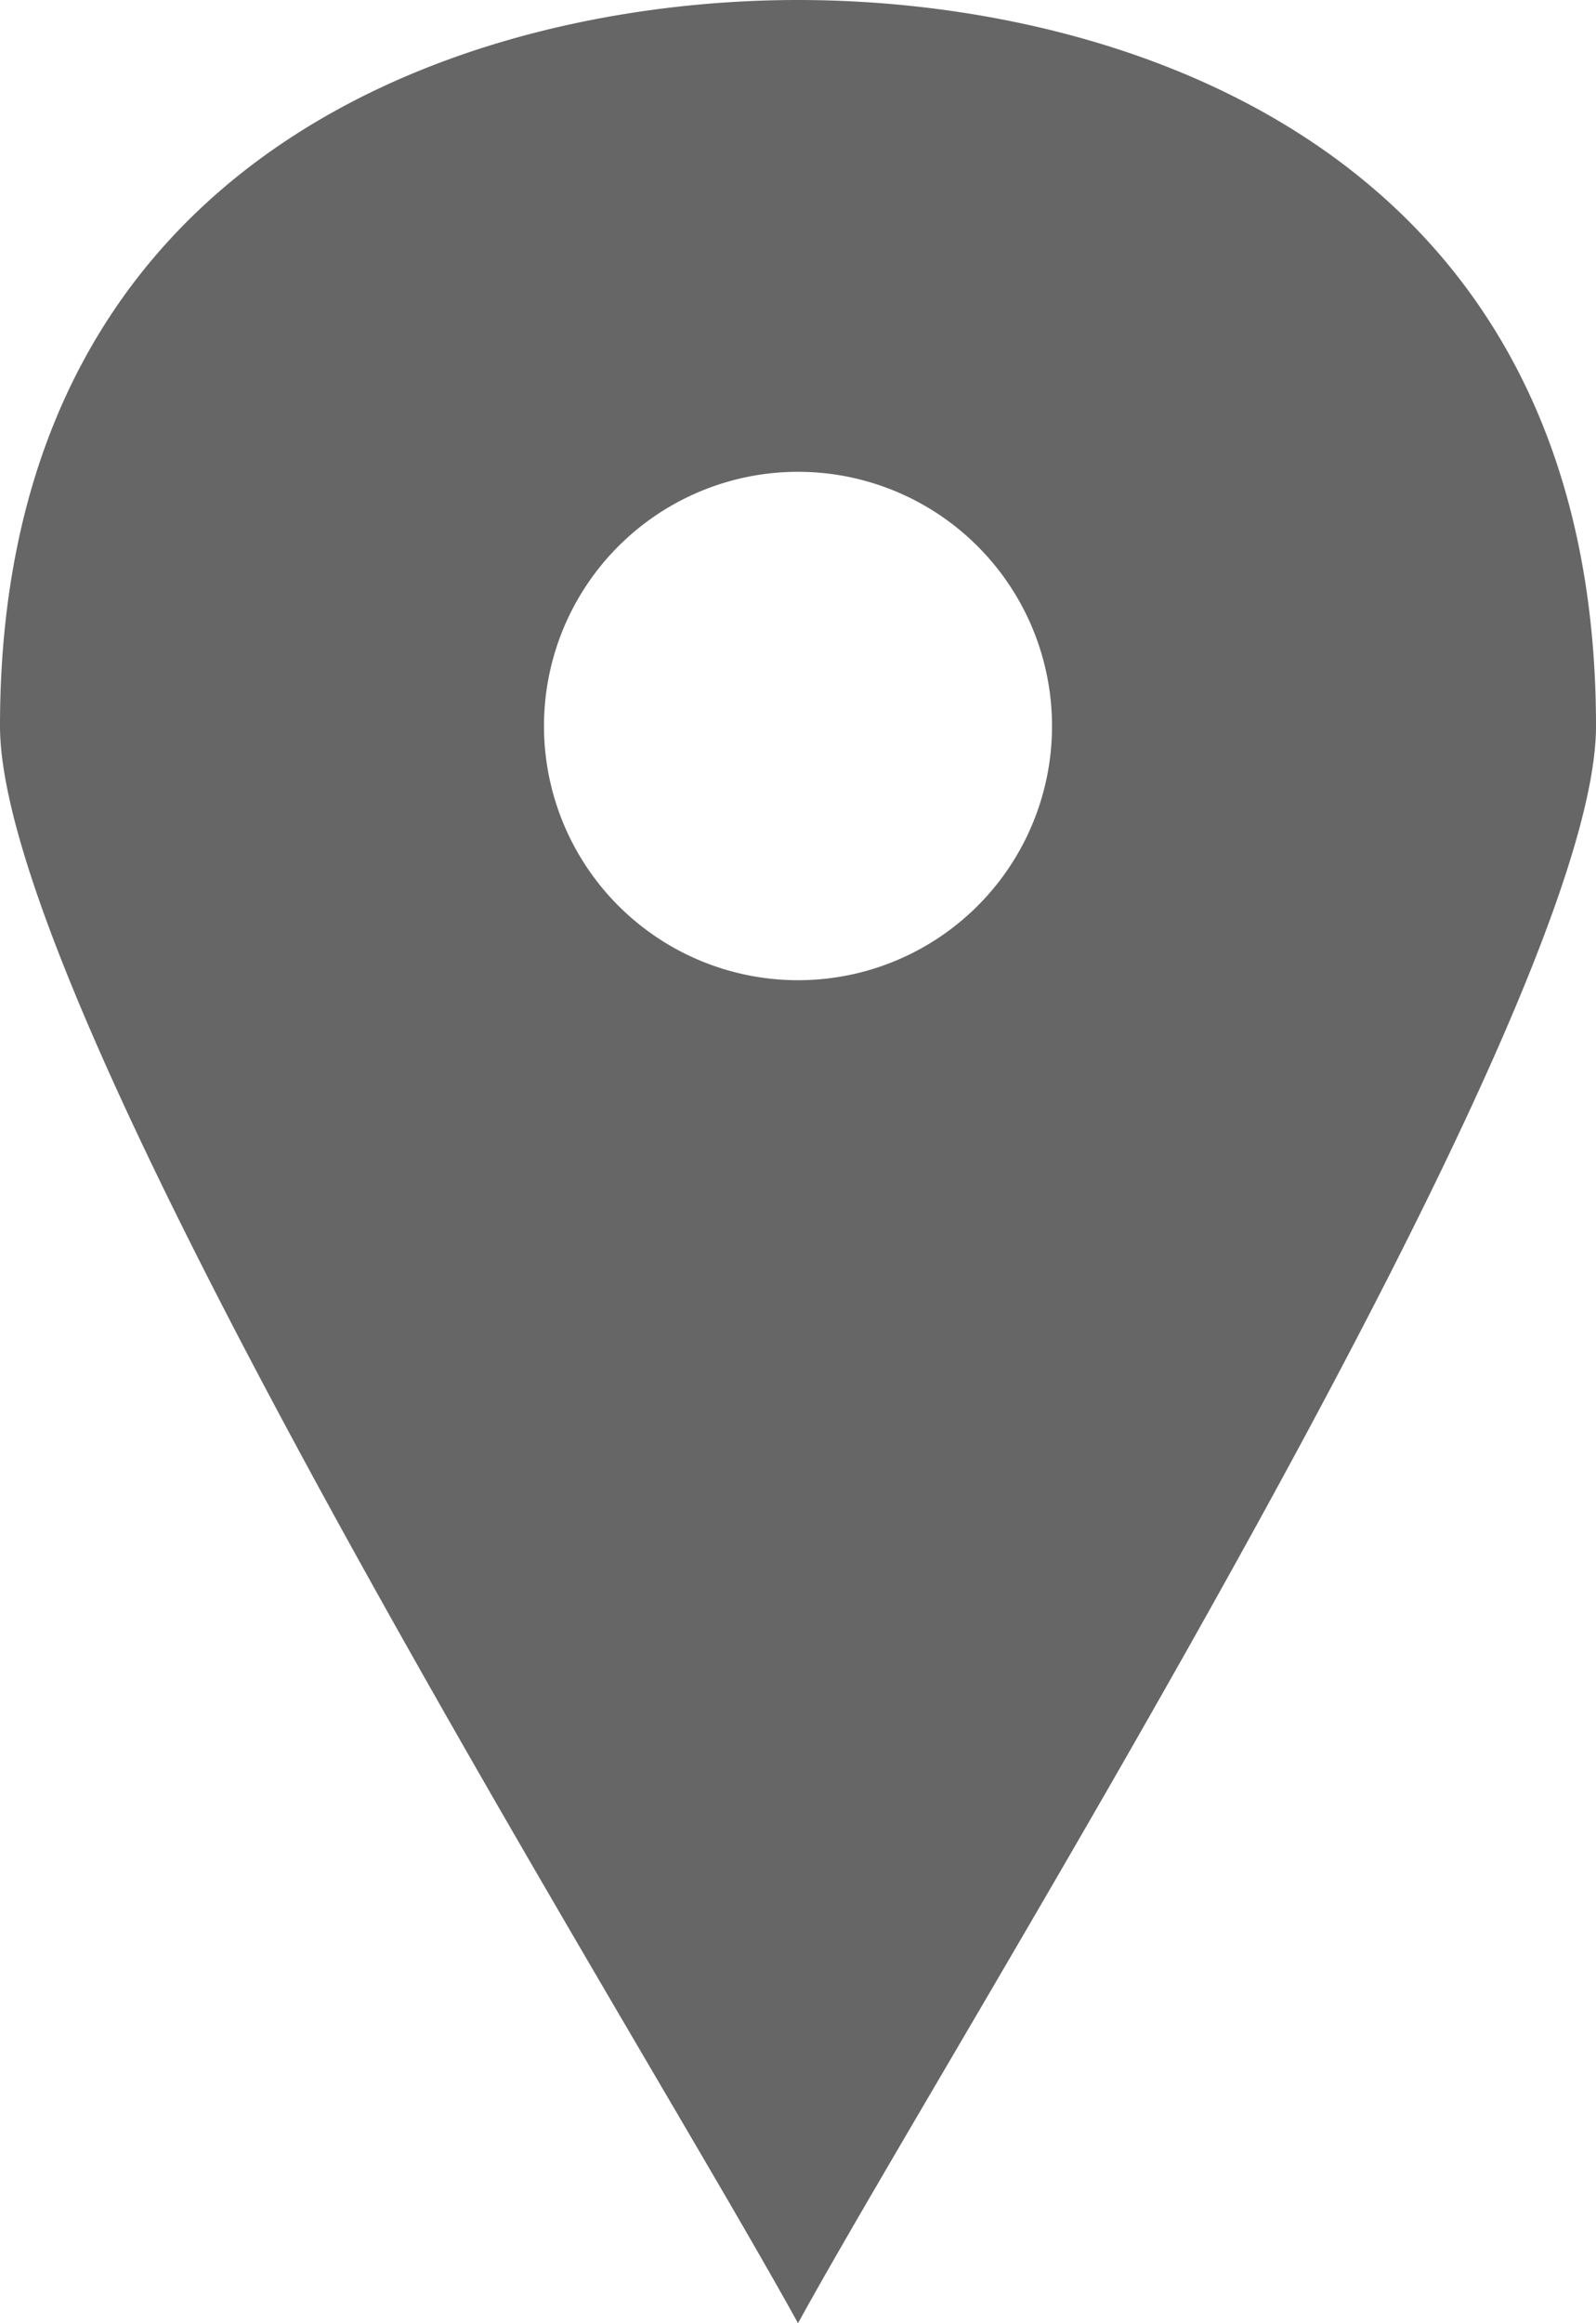
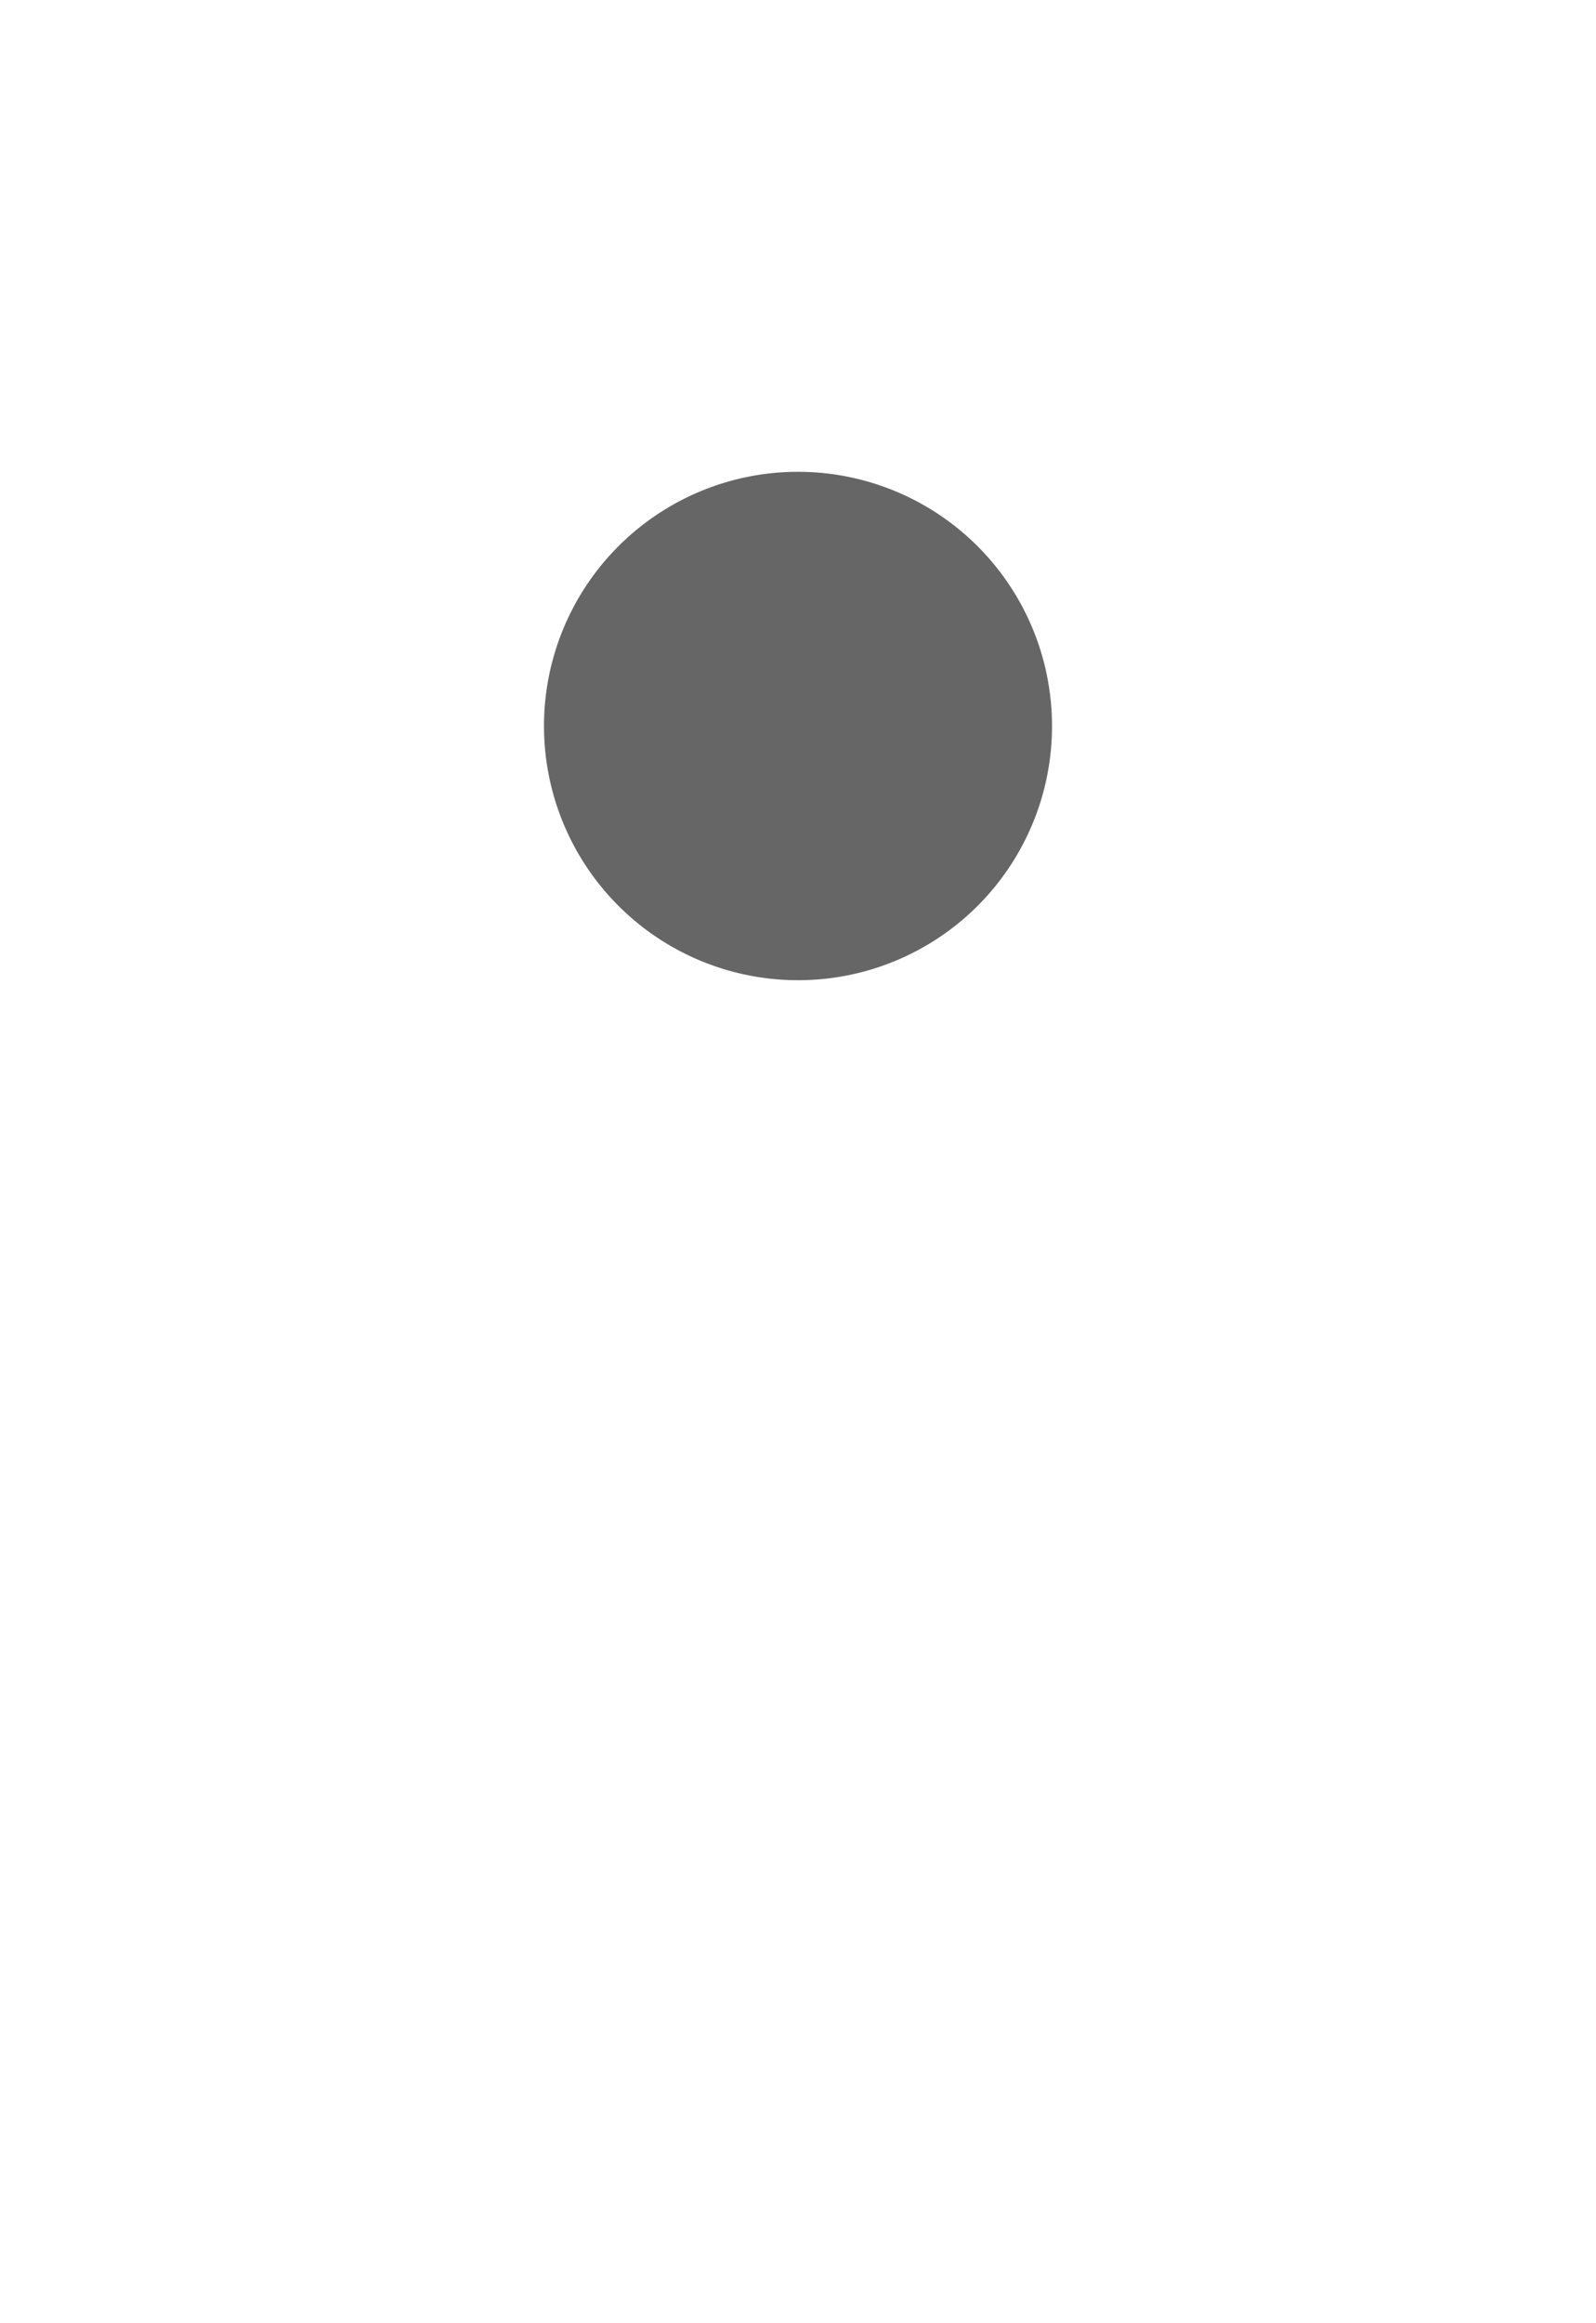
<svg xmlns="http://www.w3.org/2000/svg" width="8.25" height="12" viewBox="0 0 8.25 12">
-   <path id="パス_18212" data-name="パス 18212" d="M4.125,0C2.476,0,0,.75,0,3.75,0,5.25,3.3,10.5,4.125,12,4.95,10.5,8.25,5.25,8.25,3.75,8.25.75,5.776,0,4.125,0m0,5.063A1.313,1.313,0,1,1,5.438,3.75,1.312,1.312,0,0,1,4.125,5.063" fill="#666" />
+   <path id="パス_18212" data-name="パス 18212" d="M4.125,0m0,5.063A1.313,1.313,0,1,1,5.438,3.75,1.312,1.312,0,0,1,4.125,5.063" fill="#666" />
</svg>